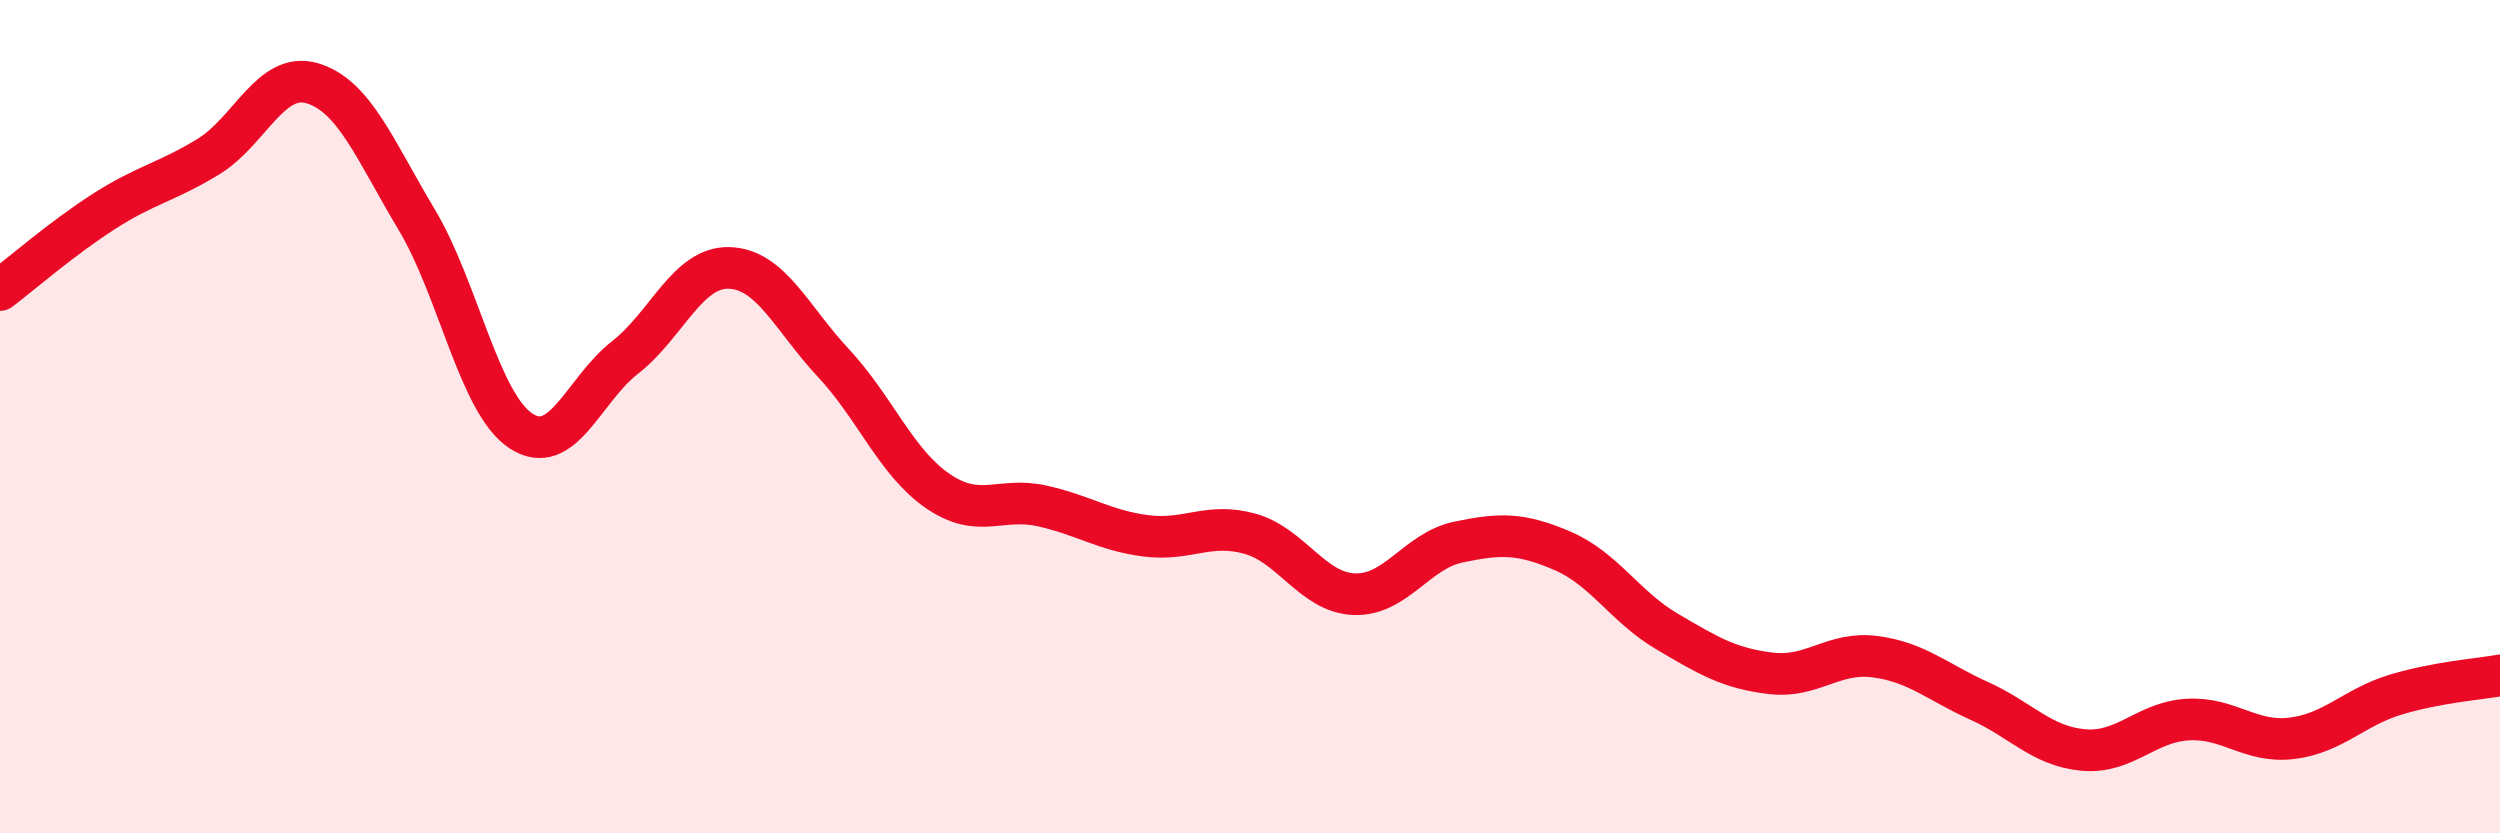
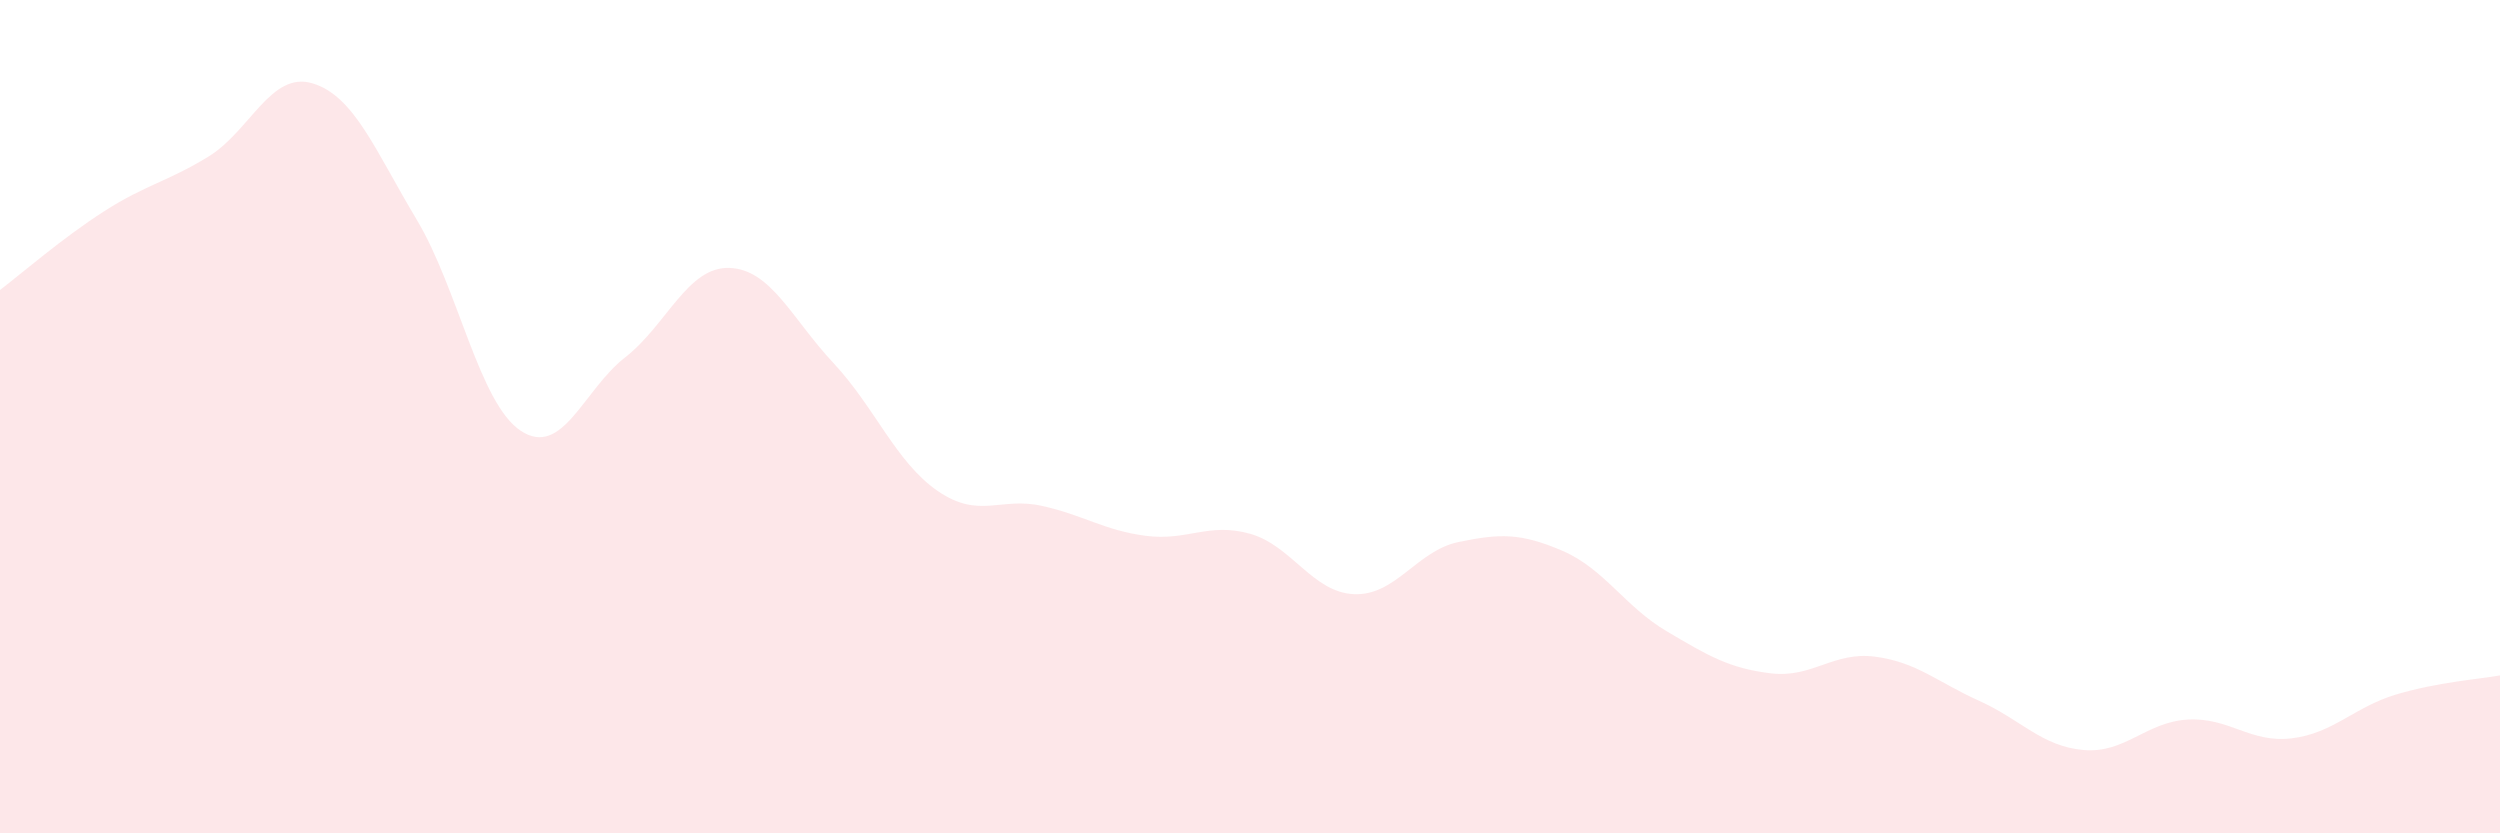
<svg xmlns="http://www.w3.org/2000/svg" width="60" height="20" viewBox="0 0 60 20">
  <path d="M 0,6.96 C 0.5,6.58 1.5,5.71 2.5,5.07 C 3.5,4.43 4,4.37 5,3.76 C 6,3.15 6.5,1.7 7.5,2 C 8.5,2.3 9,3.6 10,5.27 C 11,6.94 11.5,9.68 12.5,10.34 C 13.5,11 14,9.36 15,8.58 C 16,7.8 16.5,6.4 17.5,6.43 C 18.5,6.46 19,7.64 20,8.71 C 21,9.78 21.5,11.09 22.5,11.78 C 23.5,12.47 24,11.92 25,12.14 C 26,12.36 26.5,12.73 27.5,12.86 C 28.5,12.99 29,12.53 30,12.81 C 31,13.09 31.5,14.22 32.5,14.26 C 33.5,14.3 34,13.22 35,13.01 C 36,12.8 36.5,12.79 37.5,13.22 C 38.5,13.65 39,14.56 40,15.15 C 41,15.74 41.5,16.04 42.5,16.16 C 43.5,16.28 44,15.63 45,15.76 C 46,15.89 46.5,16.37 47.5,16.82 C 48.5,17.27 49,17.91 50,18 C 51,18.09 51.5,17.33 52.5,17.27 C 53.5,17.21 54,17.84 55,17.72 C 56,17.6 56.5,16.97 57.5,16.67 C 58.5,16.37 59.5,16.3 60,16.21L60 20L0 20Z" fill="#EB0A25" opacity="0.1" stroke-linecap="round" stroke-linejoin="round" />
-   <path d="M 0,6.96 C 0.5,6.58 1.5,5.71 2.5,5.07 C 3.5,4.43 4,4.37 5,3.76 C 6,3.15 6.5,1.7 7.5,2 C 8.5,2.3 9,3.6 10,5.27 C 11,6.94 11.5,9.68 12.5,10.34 C 13.5,11 14,9.36 15,8.58 C 16,7.8 16.5,6.4 17.5,6.43 C 18.5,6.46 19,7.64 20,8.71 C 21,9.78 21.5,11.09 22.5,11.78 C 23.5,12.47 24,11.92 25,12.14 C 26,12.36 26.5,12.73 27.5,12.86 C 28.5,12.99 29,12.53 30,12.81 C 31,13.09 31.5,14.22 32.5,14.26 C 33.5,14.3 34,13.22 35,13.01 C 36,12.8 36.5,12.79 37.5,13.22 C 38.5,13.65 39,14.56 40,15.15 C 41,15.74 41.5,16.04 42.5,16.16 C 43.5,16.28 44,15.63 45,15.76 C 46,15.89 46.5,16.37 47.5,16.82 C 48.5,17.27 49,17.91 50,18 C 51,18.09 51.5,17.33 52.5,17.27 C 53.5,17.21 54,17.84 55,17.72 C 56,17.6 56.5,16.97 57.5,16.67 C 58.5,16.37 59.5,16.3 60,16.21" stroke="#EB0A25" stroke-width="1" fill="none" stroke-linecap="round" stroke-linejoin="round" />
</svg>